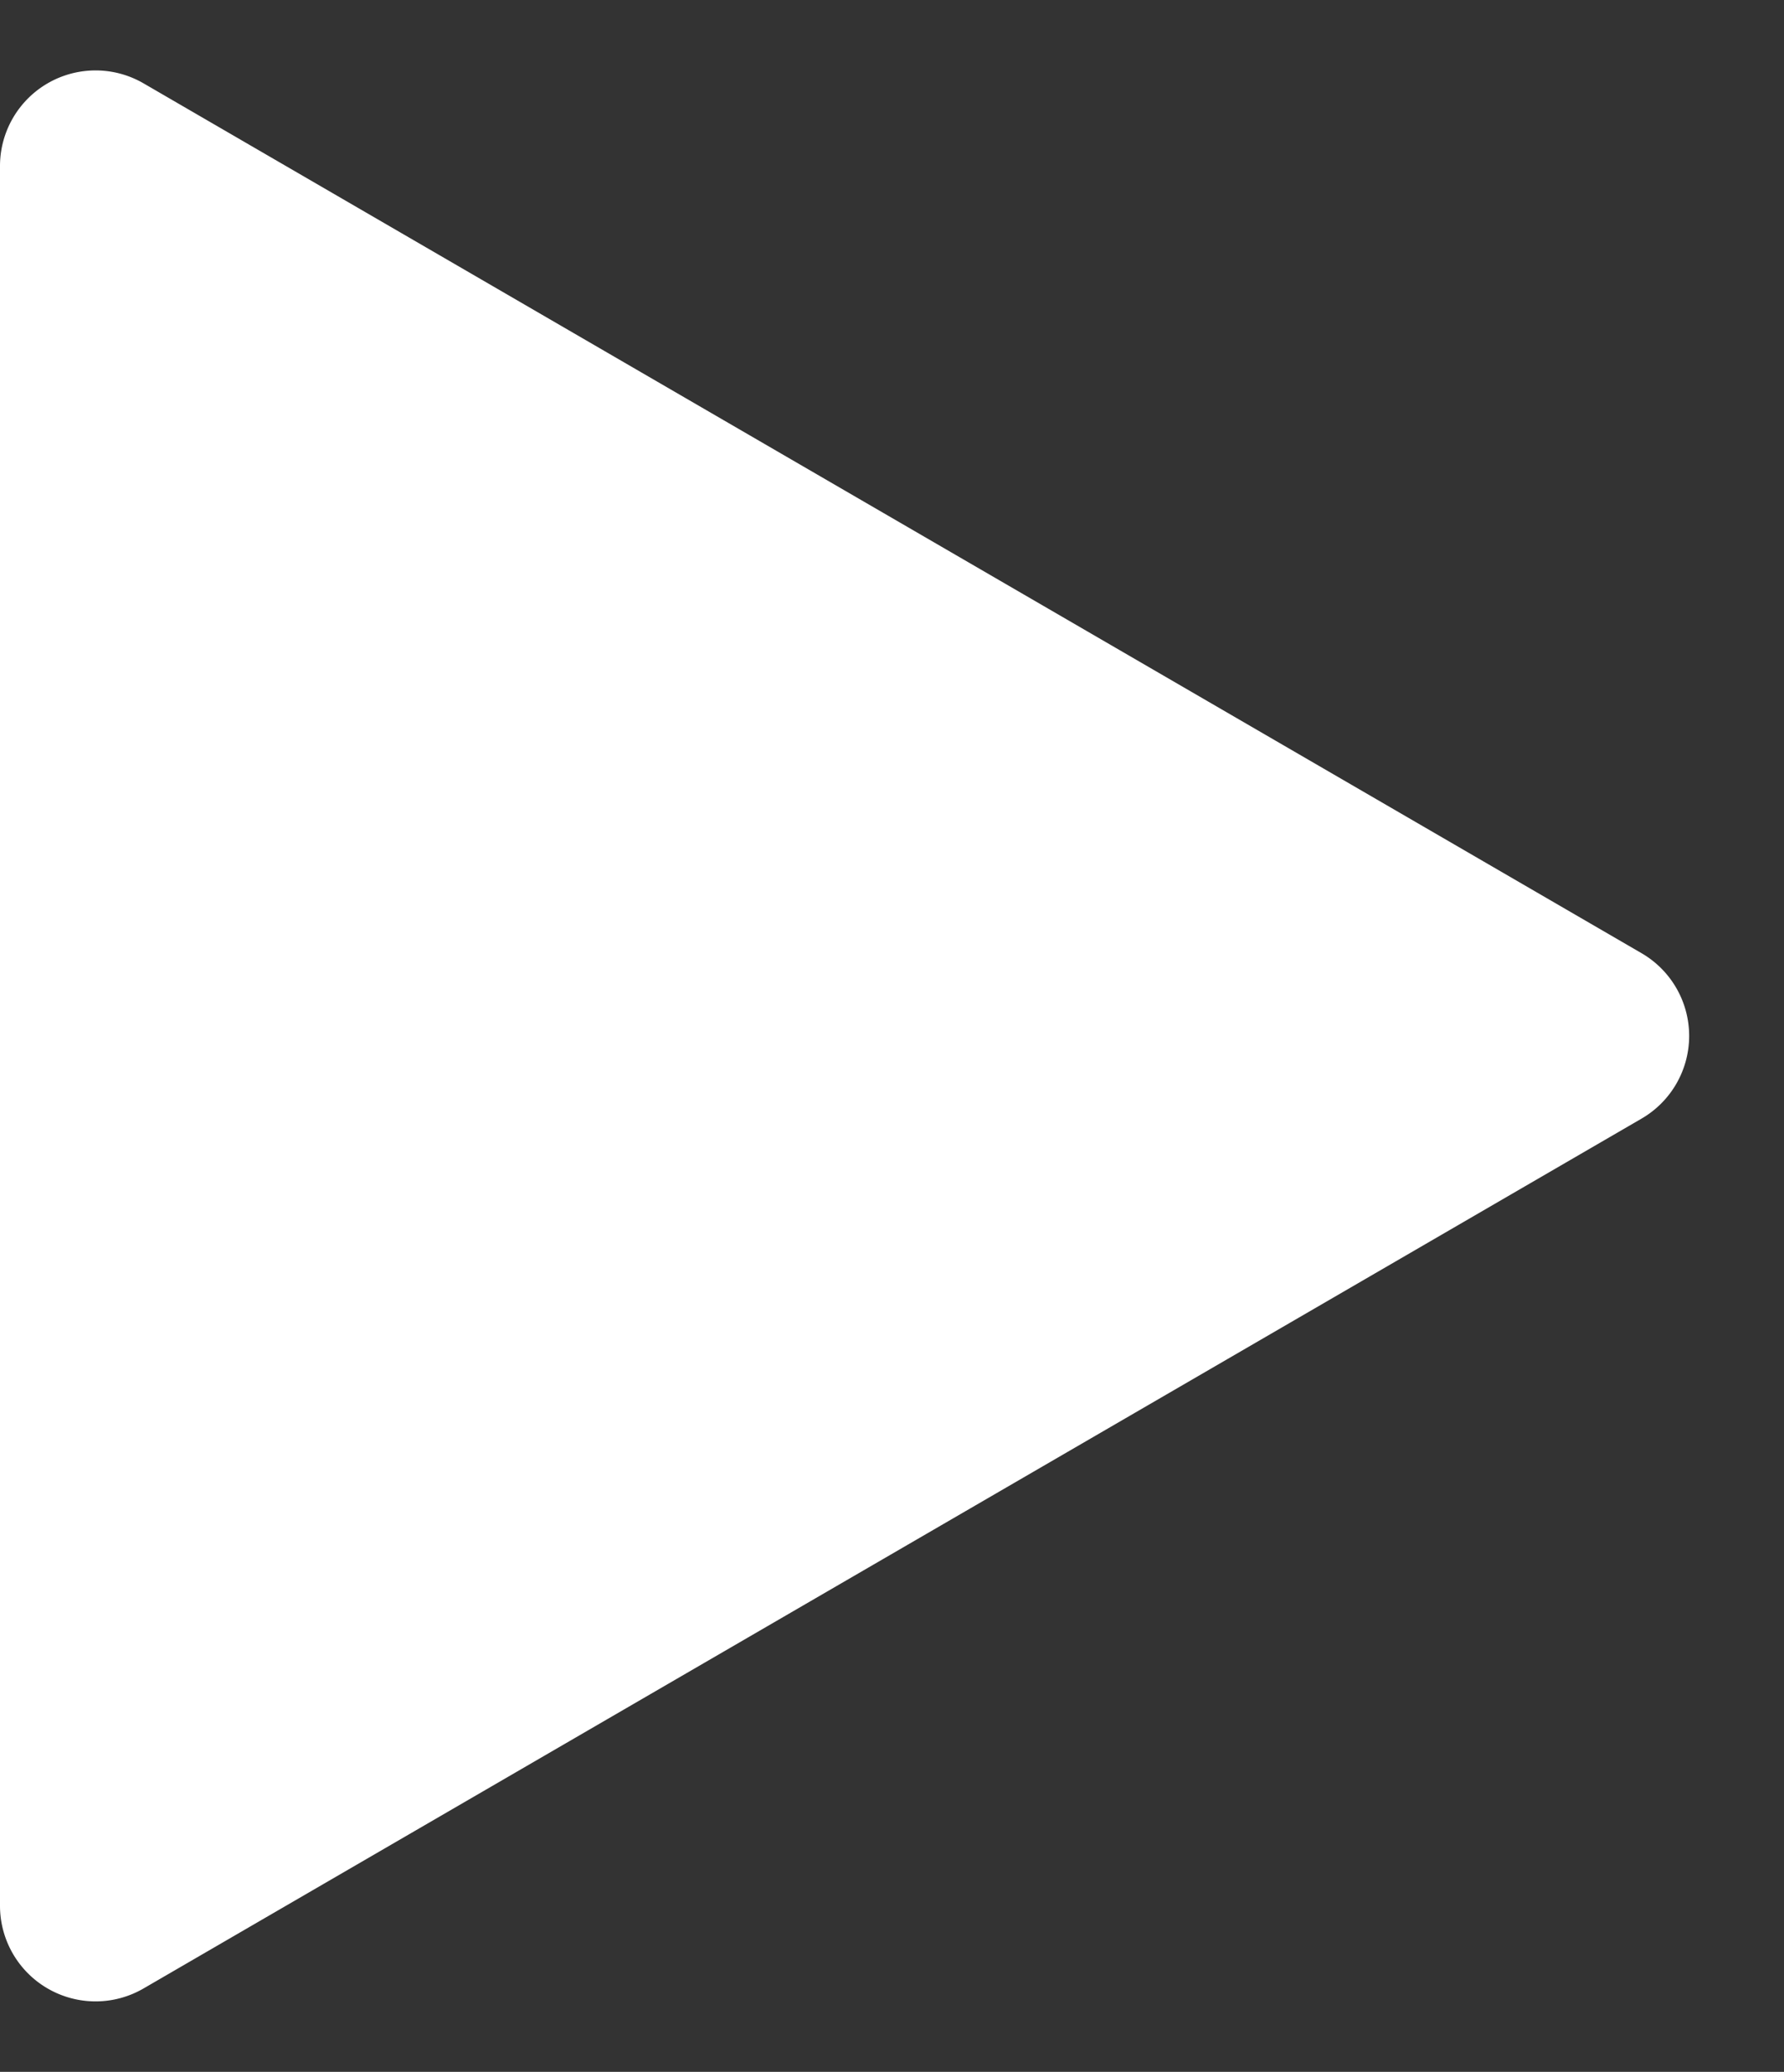
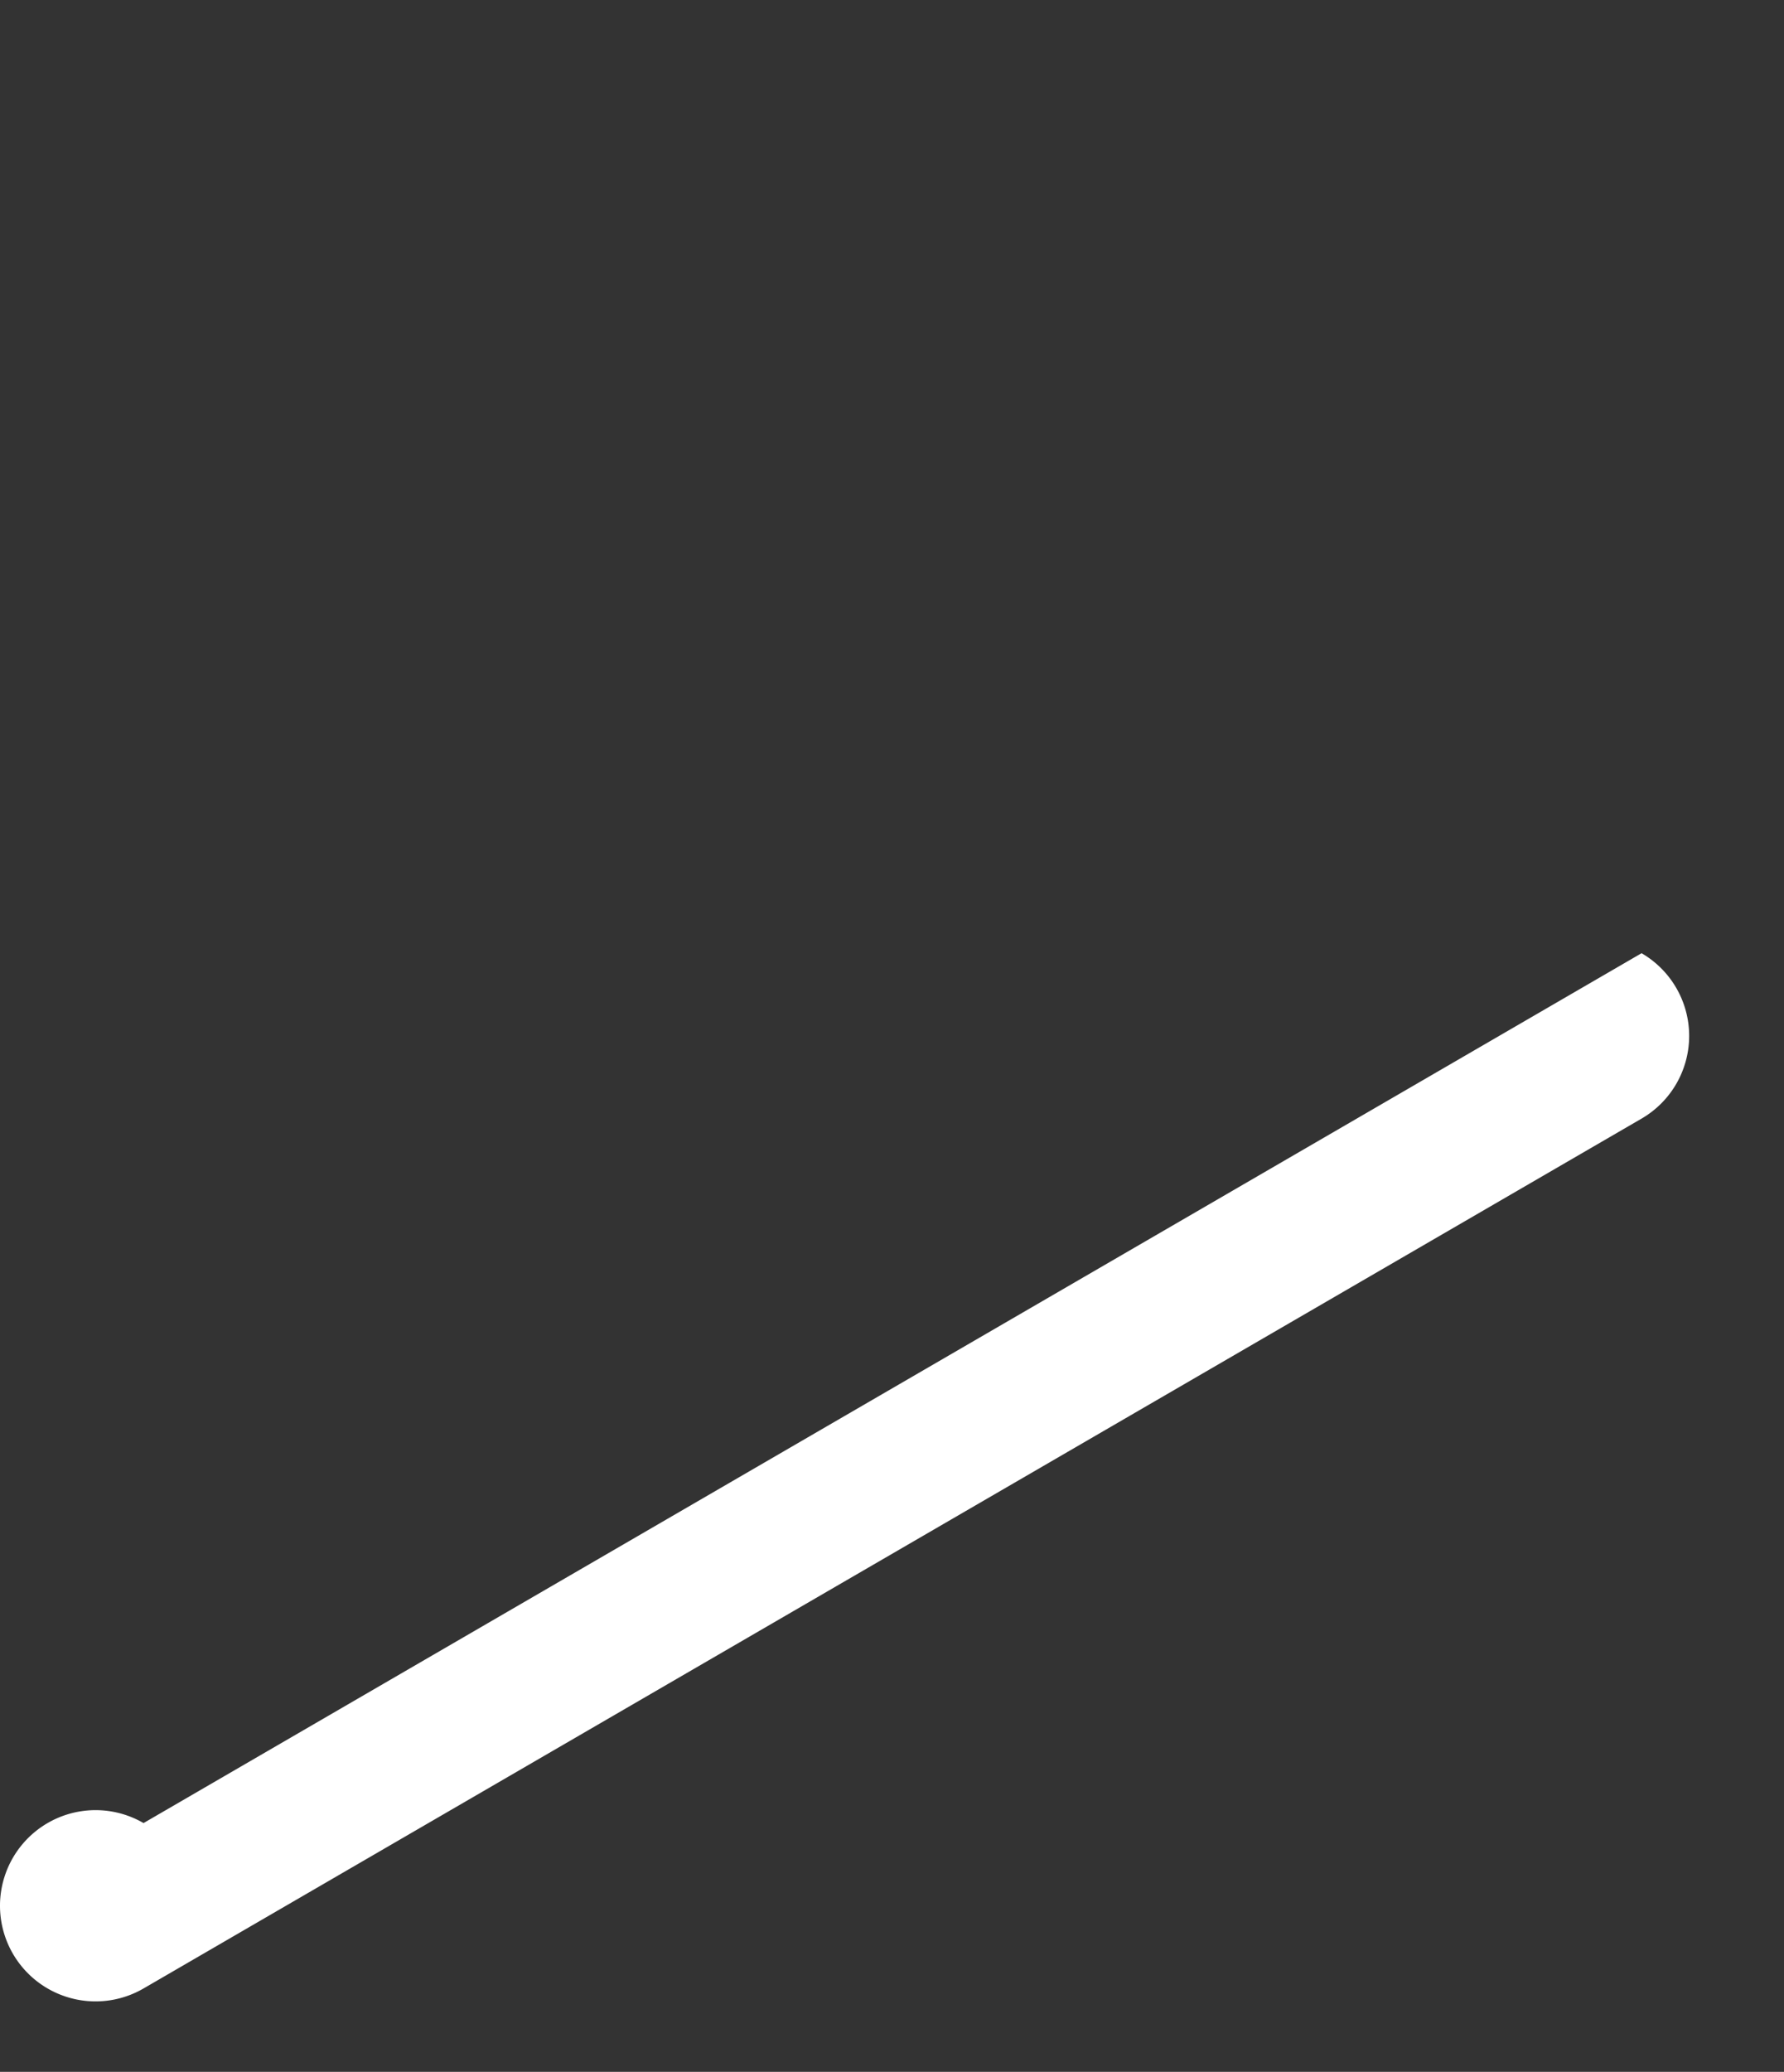
<svg xmlns="http://www.w3.org/2000/svg" width="56" height="65" viewBox="0 0 56 65">
  <rect x="0" y="0" width="56" height="65" fill="#333333" stroke="none" />
  <defs>
    <style>.a{fill:#fff;}</style>
  </defs>
-   <path class="a" d="M29.905,4.471a3,3,0,0,1,5.189,0l27.29,47.023A3,3,0,0,1,59.79,56H5.21a3,3,0,0,1-2.595-4.506Z" transform="translate(56) rotate(90)" />
+   <path class="a" d="M29.905,4.471a3,3,0,0,1,5.189,0l27.29,47.023A3,3,0,0,1,59.79,56a3,3,0,0,1-2.595-4.506Z" transform="translate(56) rotate(90)" />
</svg>